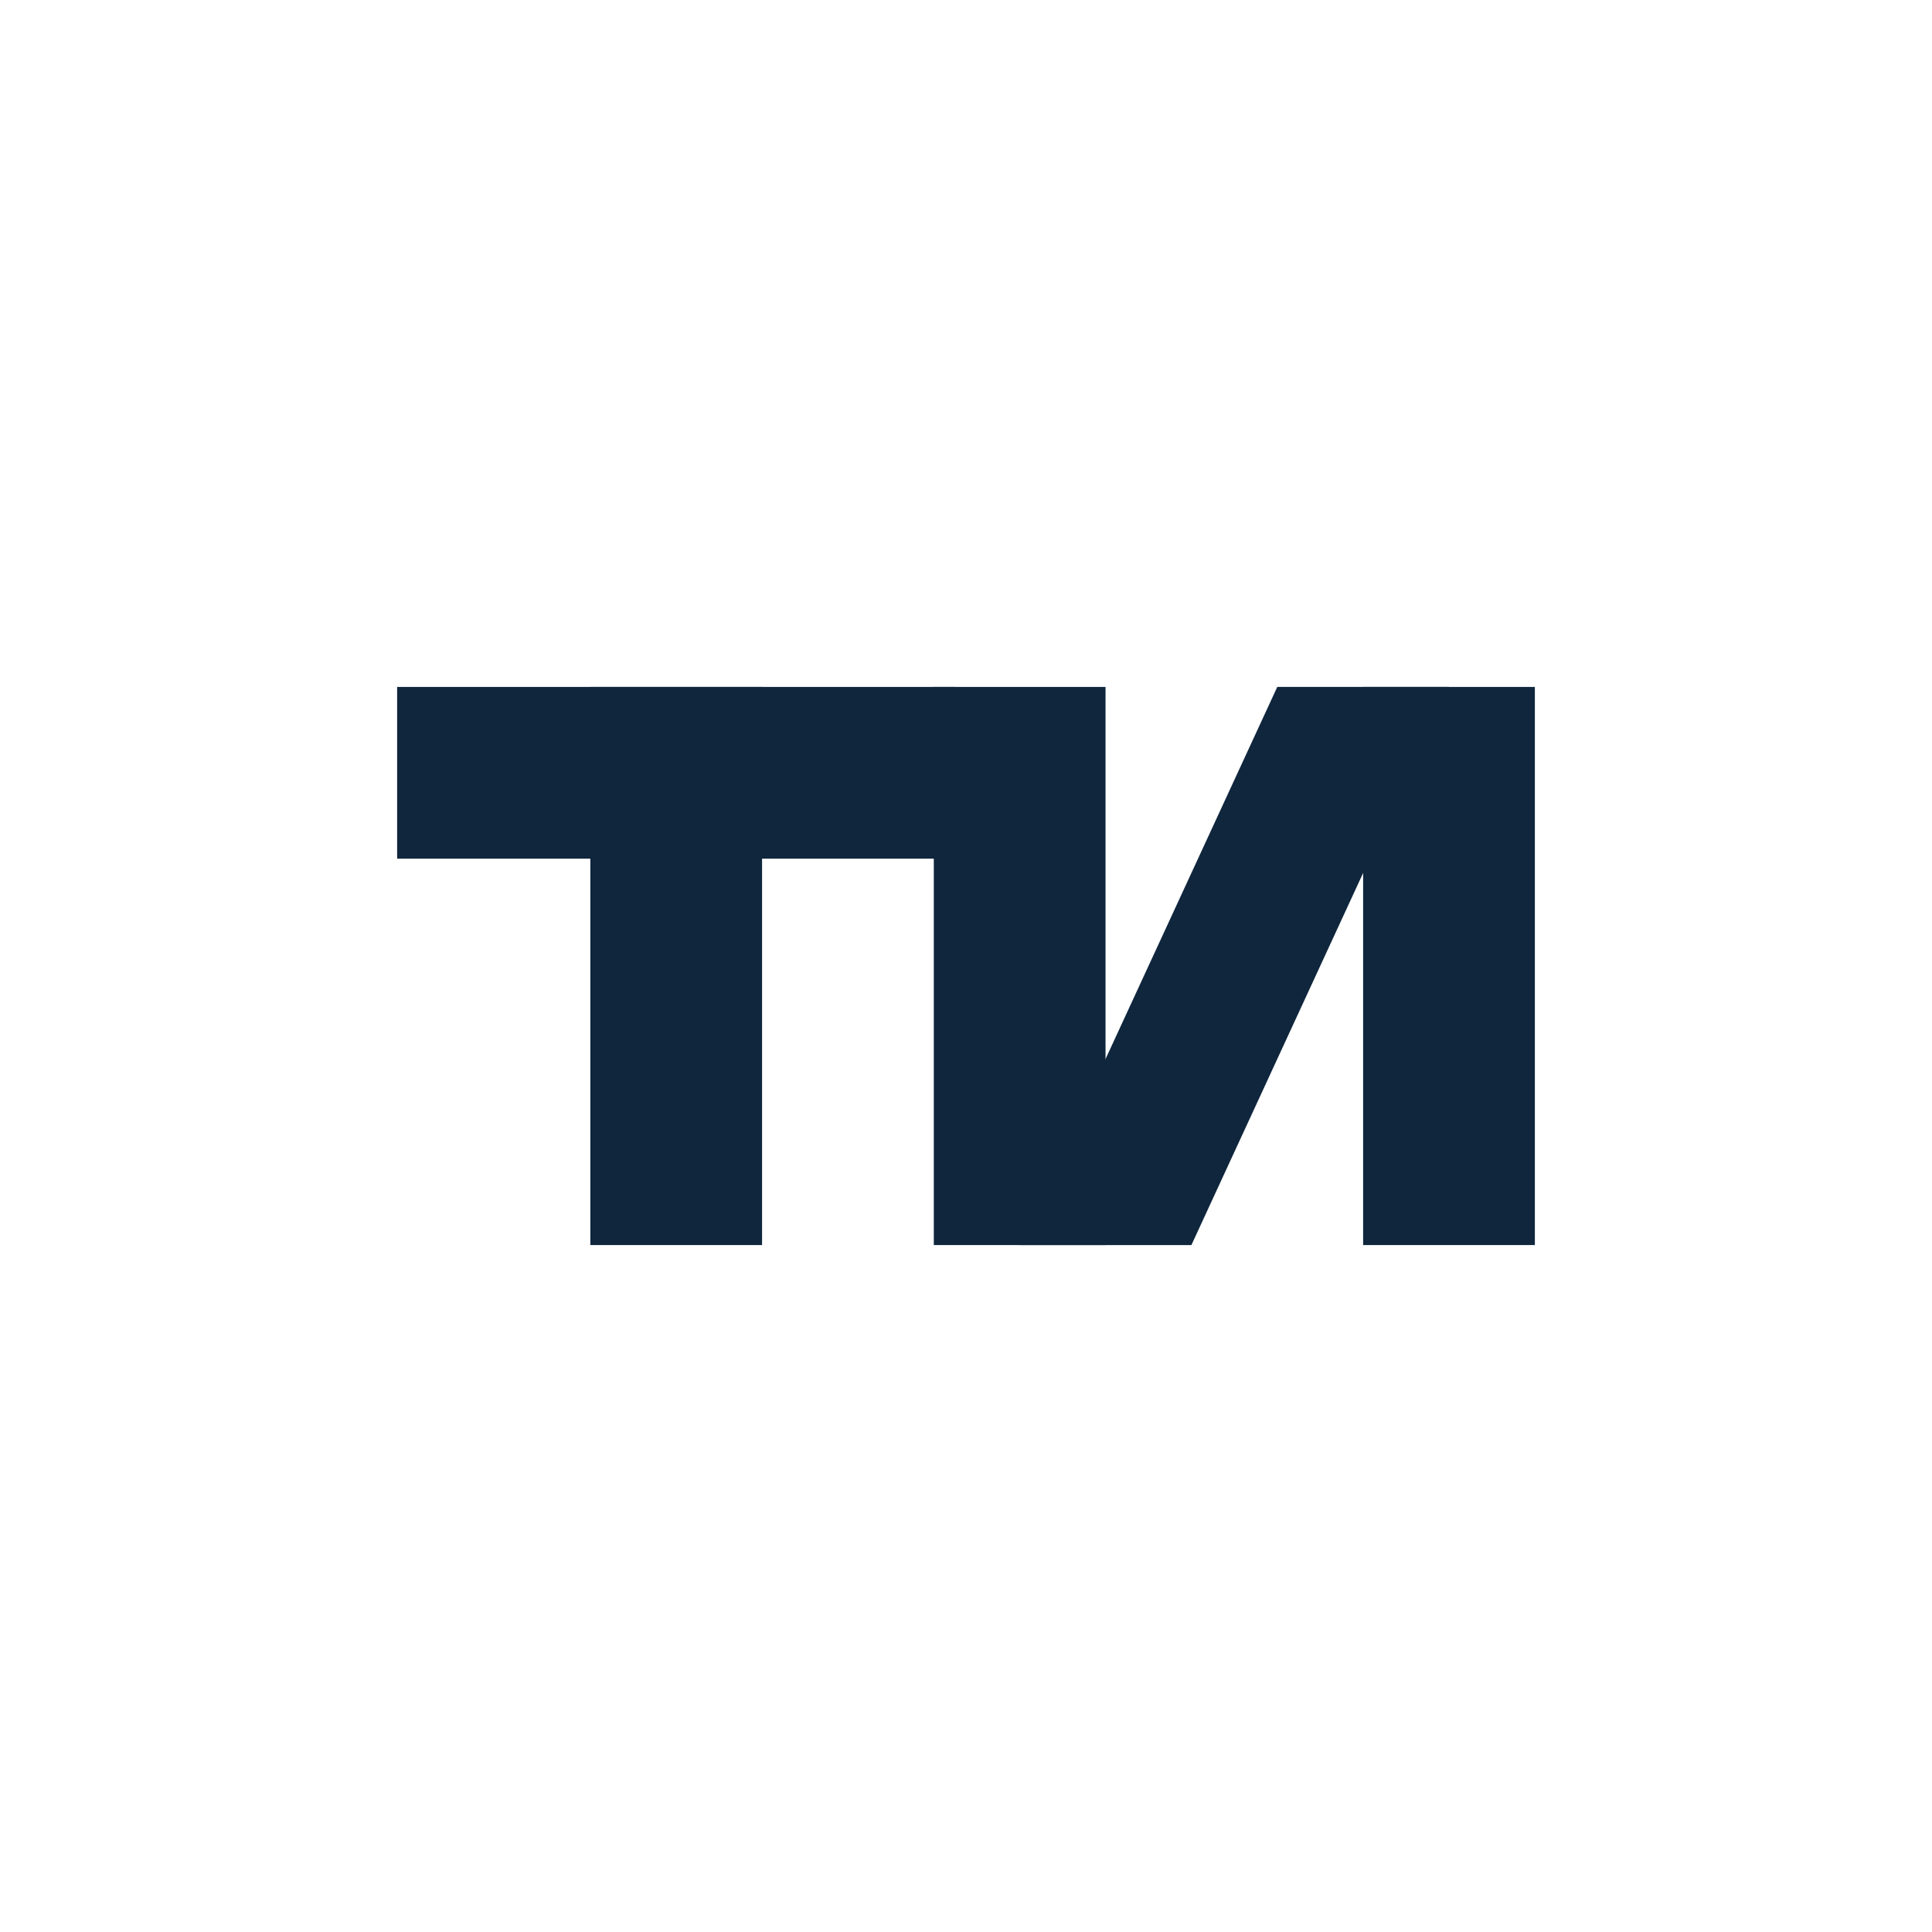
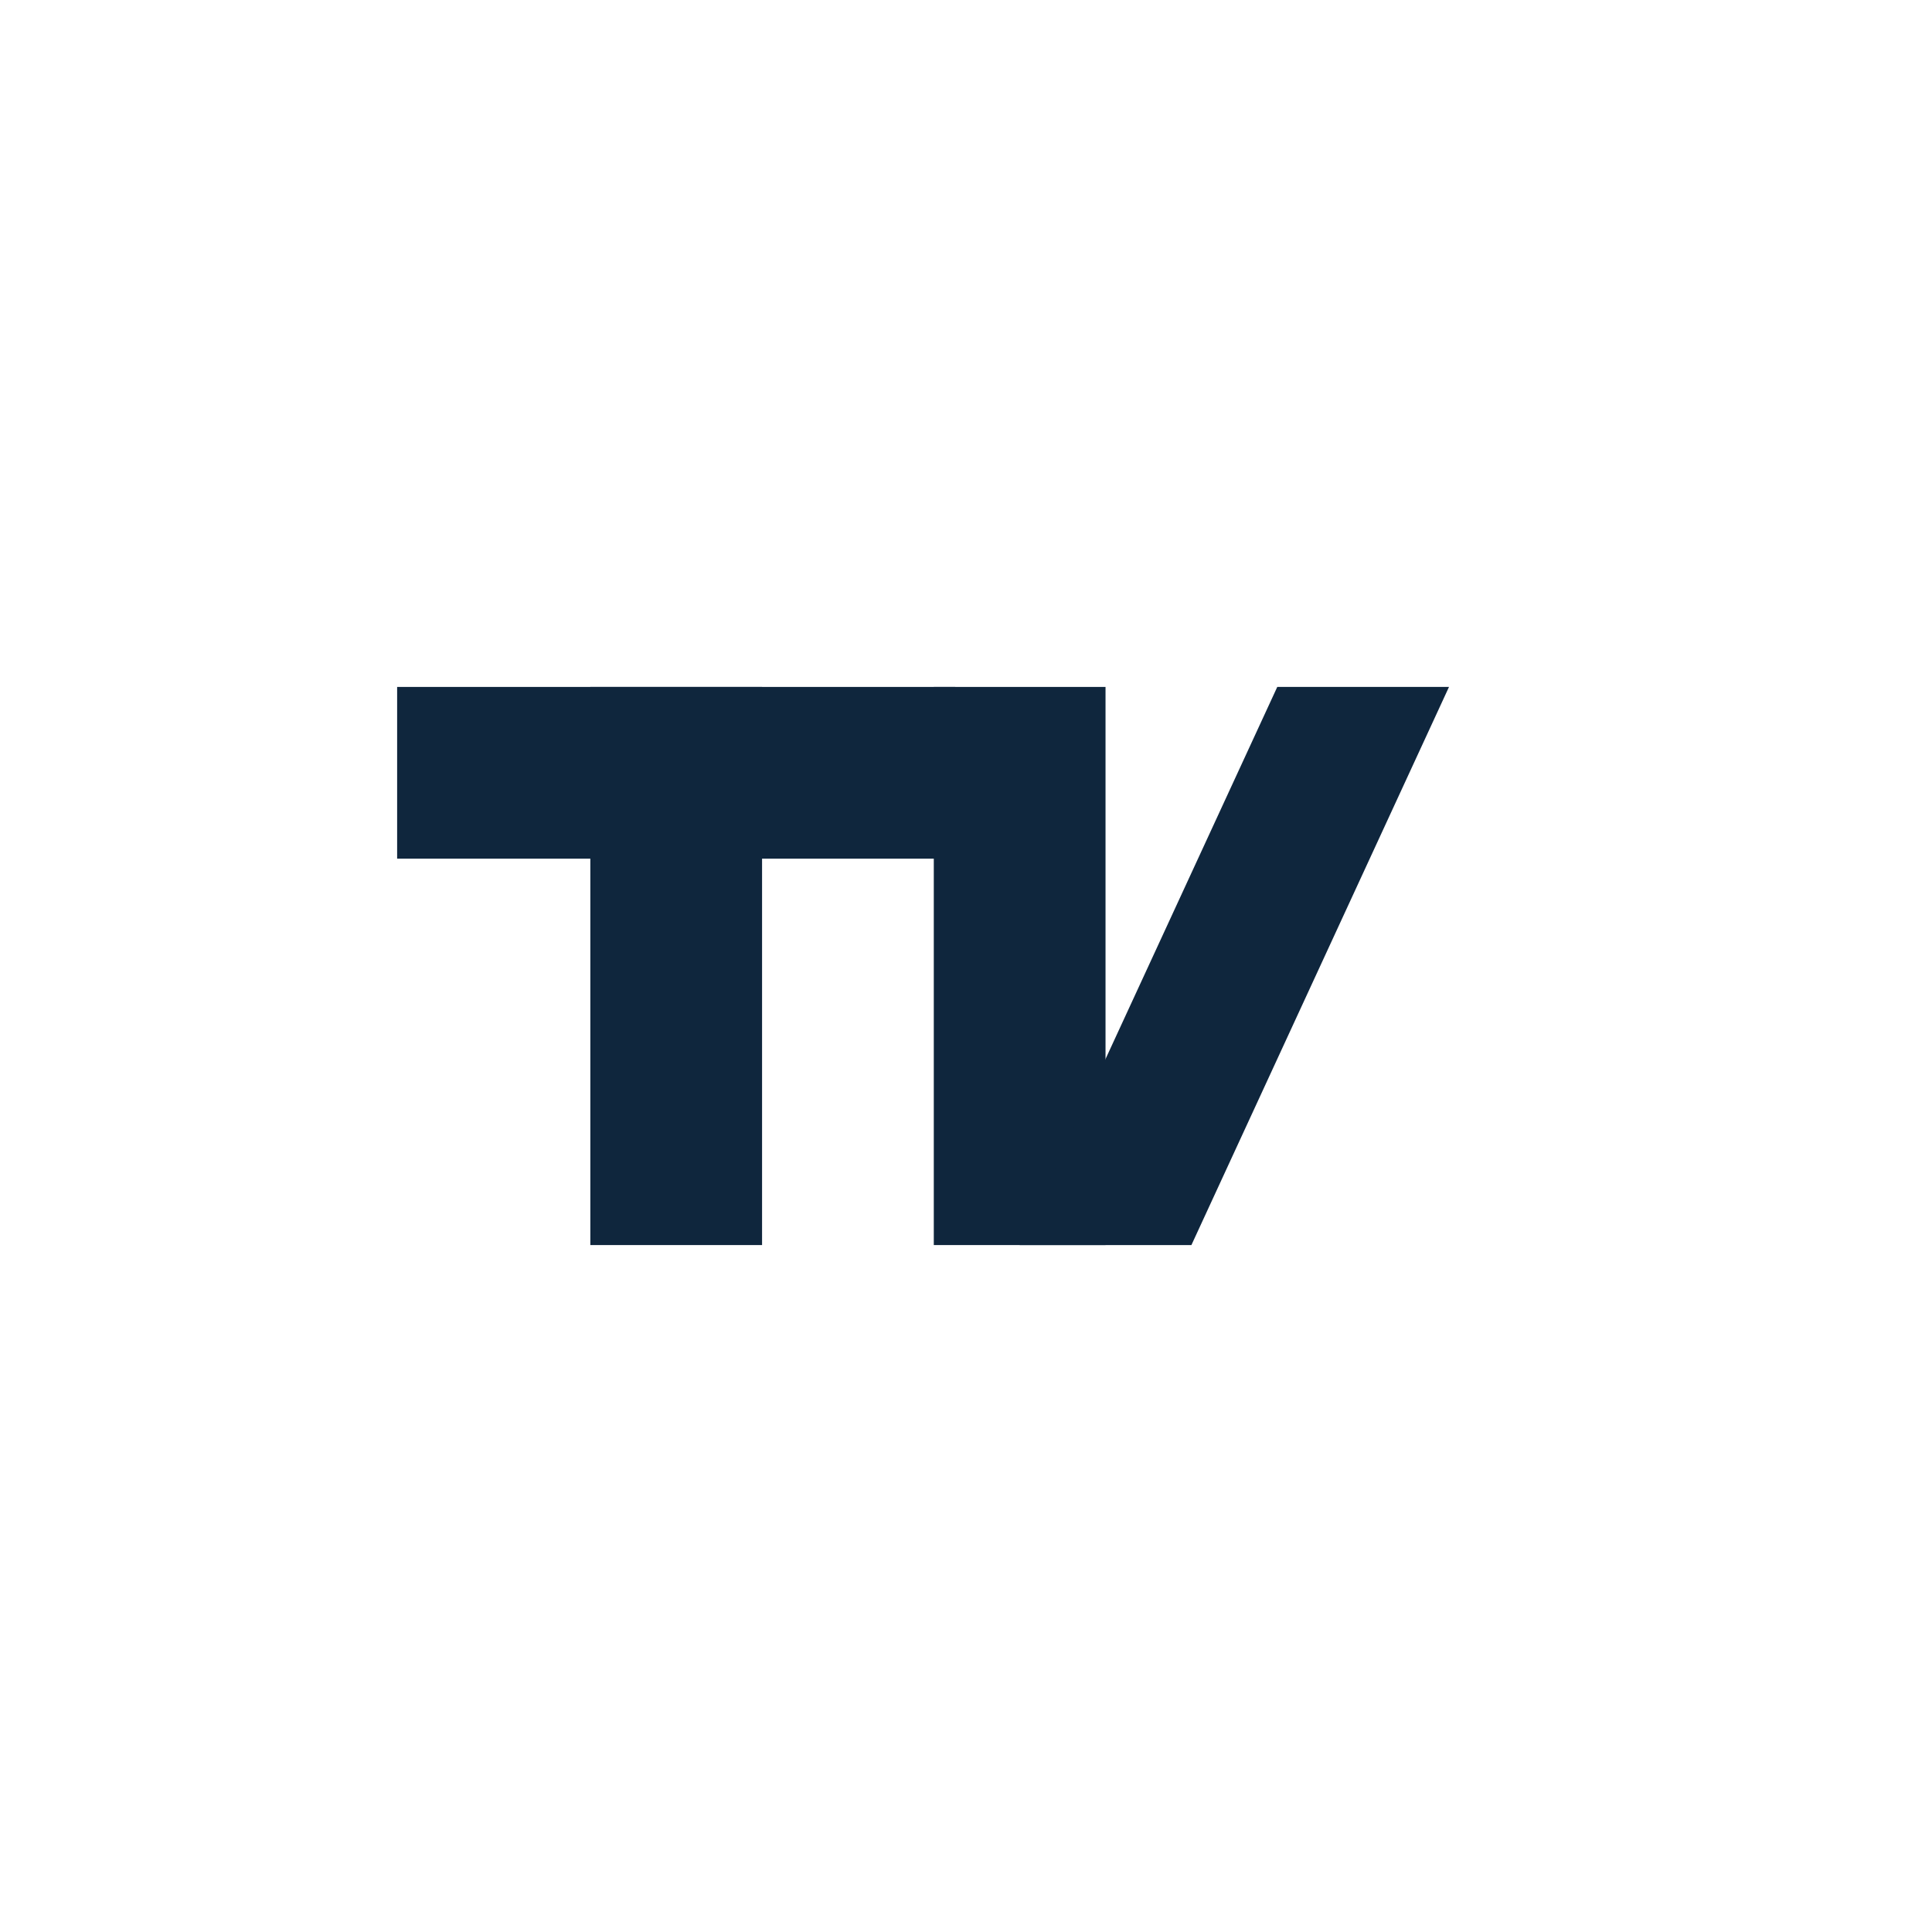
<svg xmlns="http://www.w3.org/2000/svg" width="97" height="97" viewBox="0 0 97 97" fill="none">
  <rect width="97" height="97" fill="white" />
  <path d="M29.639 34.489H38.261V62.511H29.639V34.489Z" fill="#0F263D" />
  <path d="M47.961 34.489V43.111L19.939 43.111L19.939 34.489L47.961 34.489Z" fill="#0F263D" />
-   <path d="M77.061 62.511H68.439V34.489L77.061 34.489L77.061 62.511Z" fill="#0F263D" />
  <path d="M55.505 62.511H46.883L46.883 34.489L55.505 34.489V62.511Z" fill="#0F263D" />
  <path d="M51.194 62.511L59.817 62.511L72.75 34.489L64.128 34.489L51.194 62.511Z" fill="#0F263D" />
</svg>